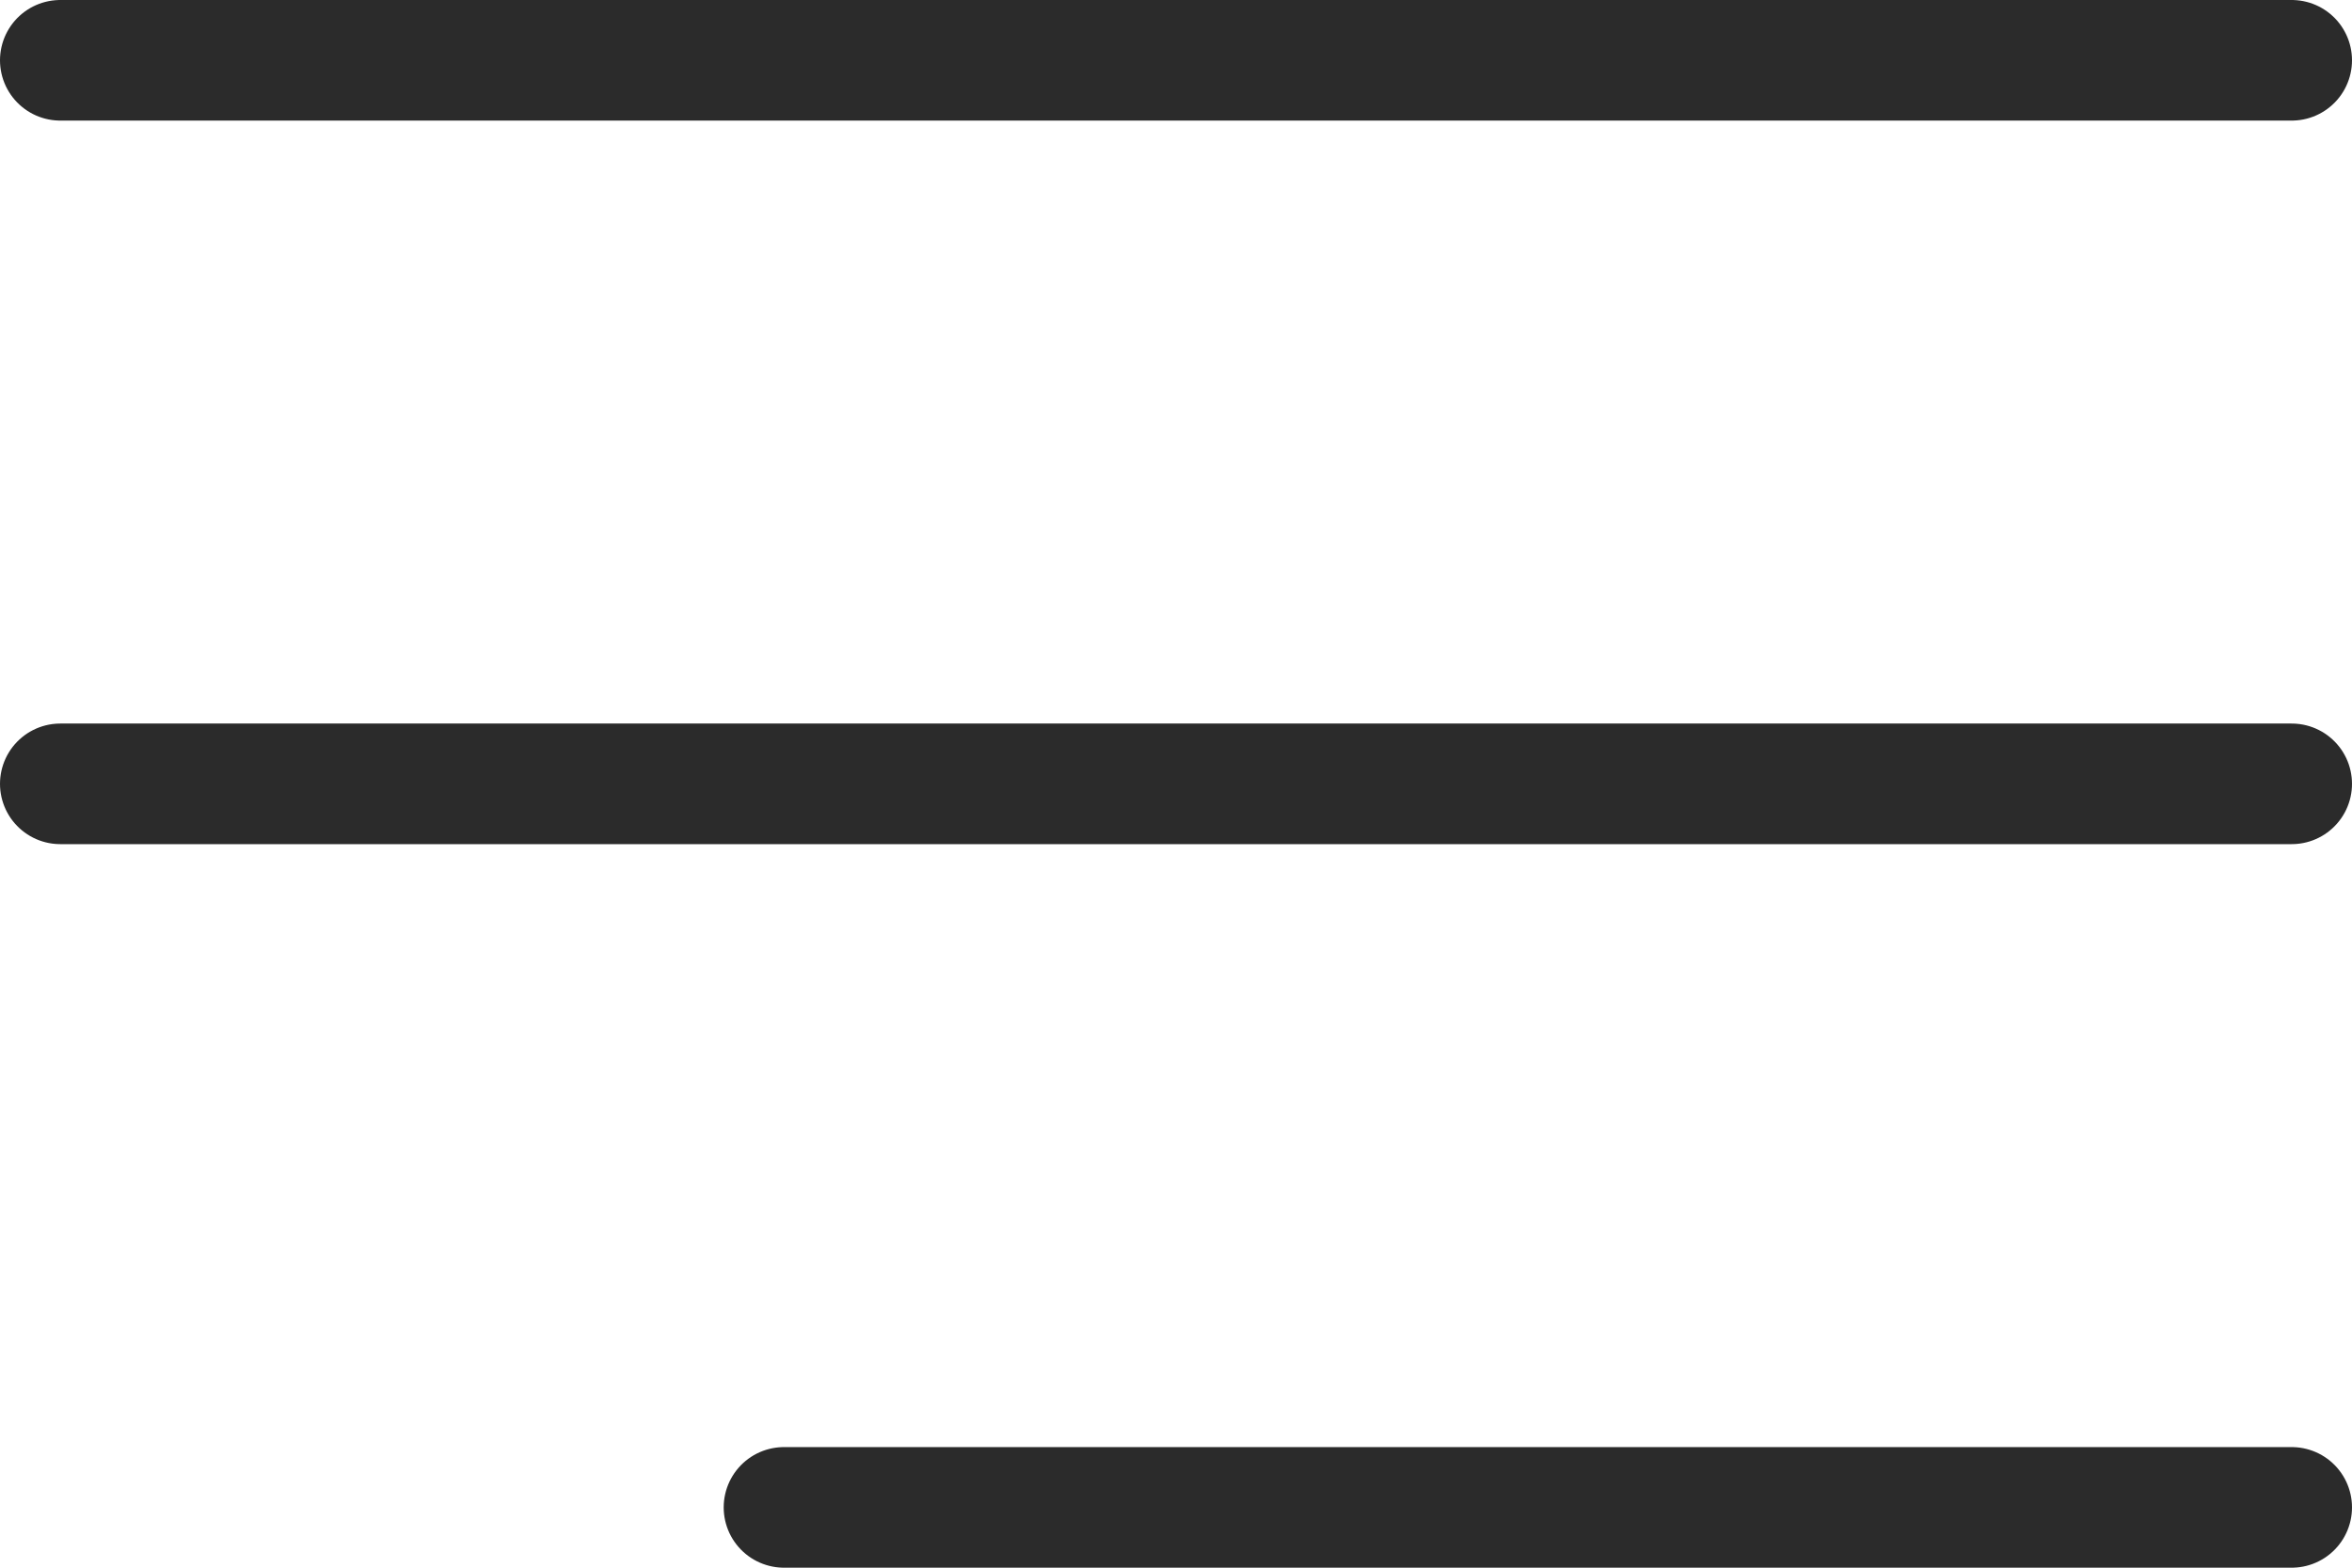
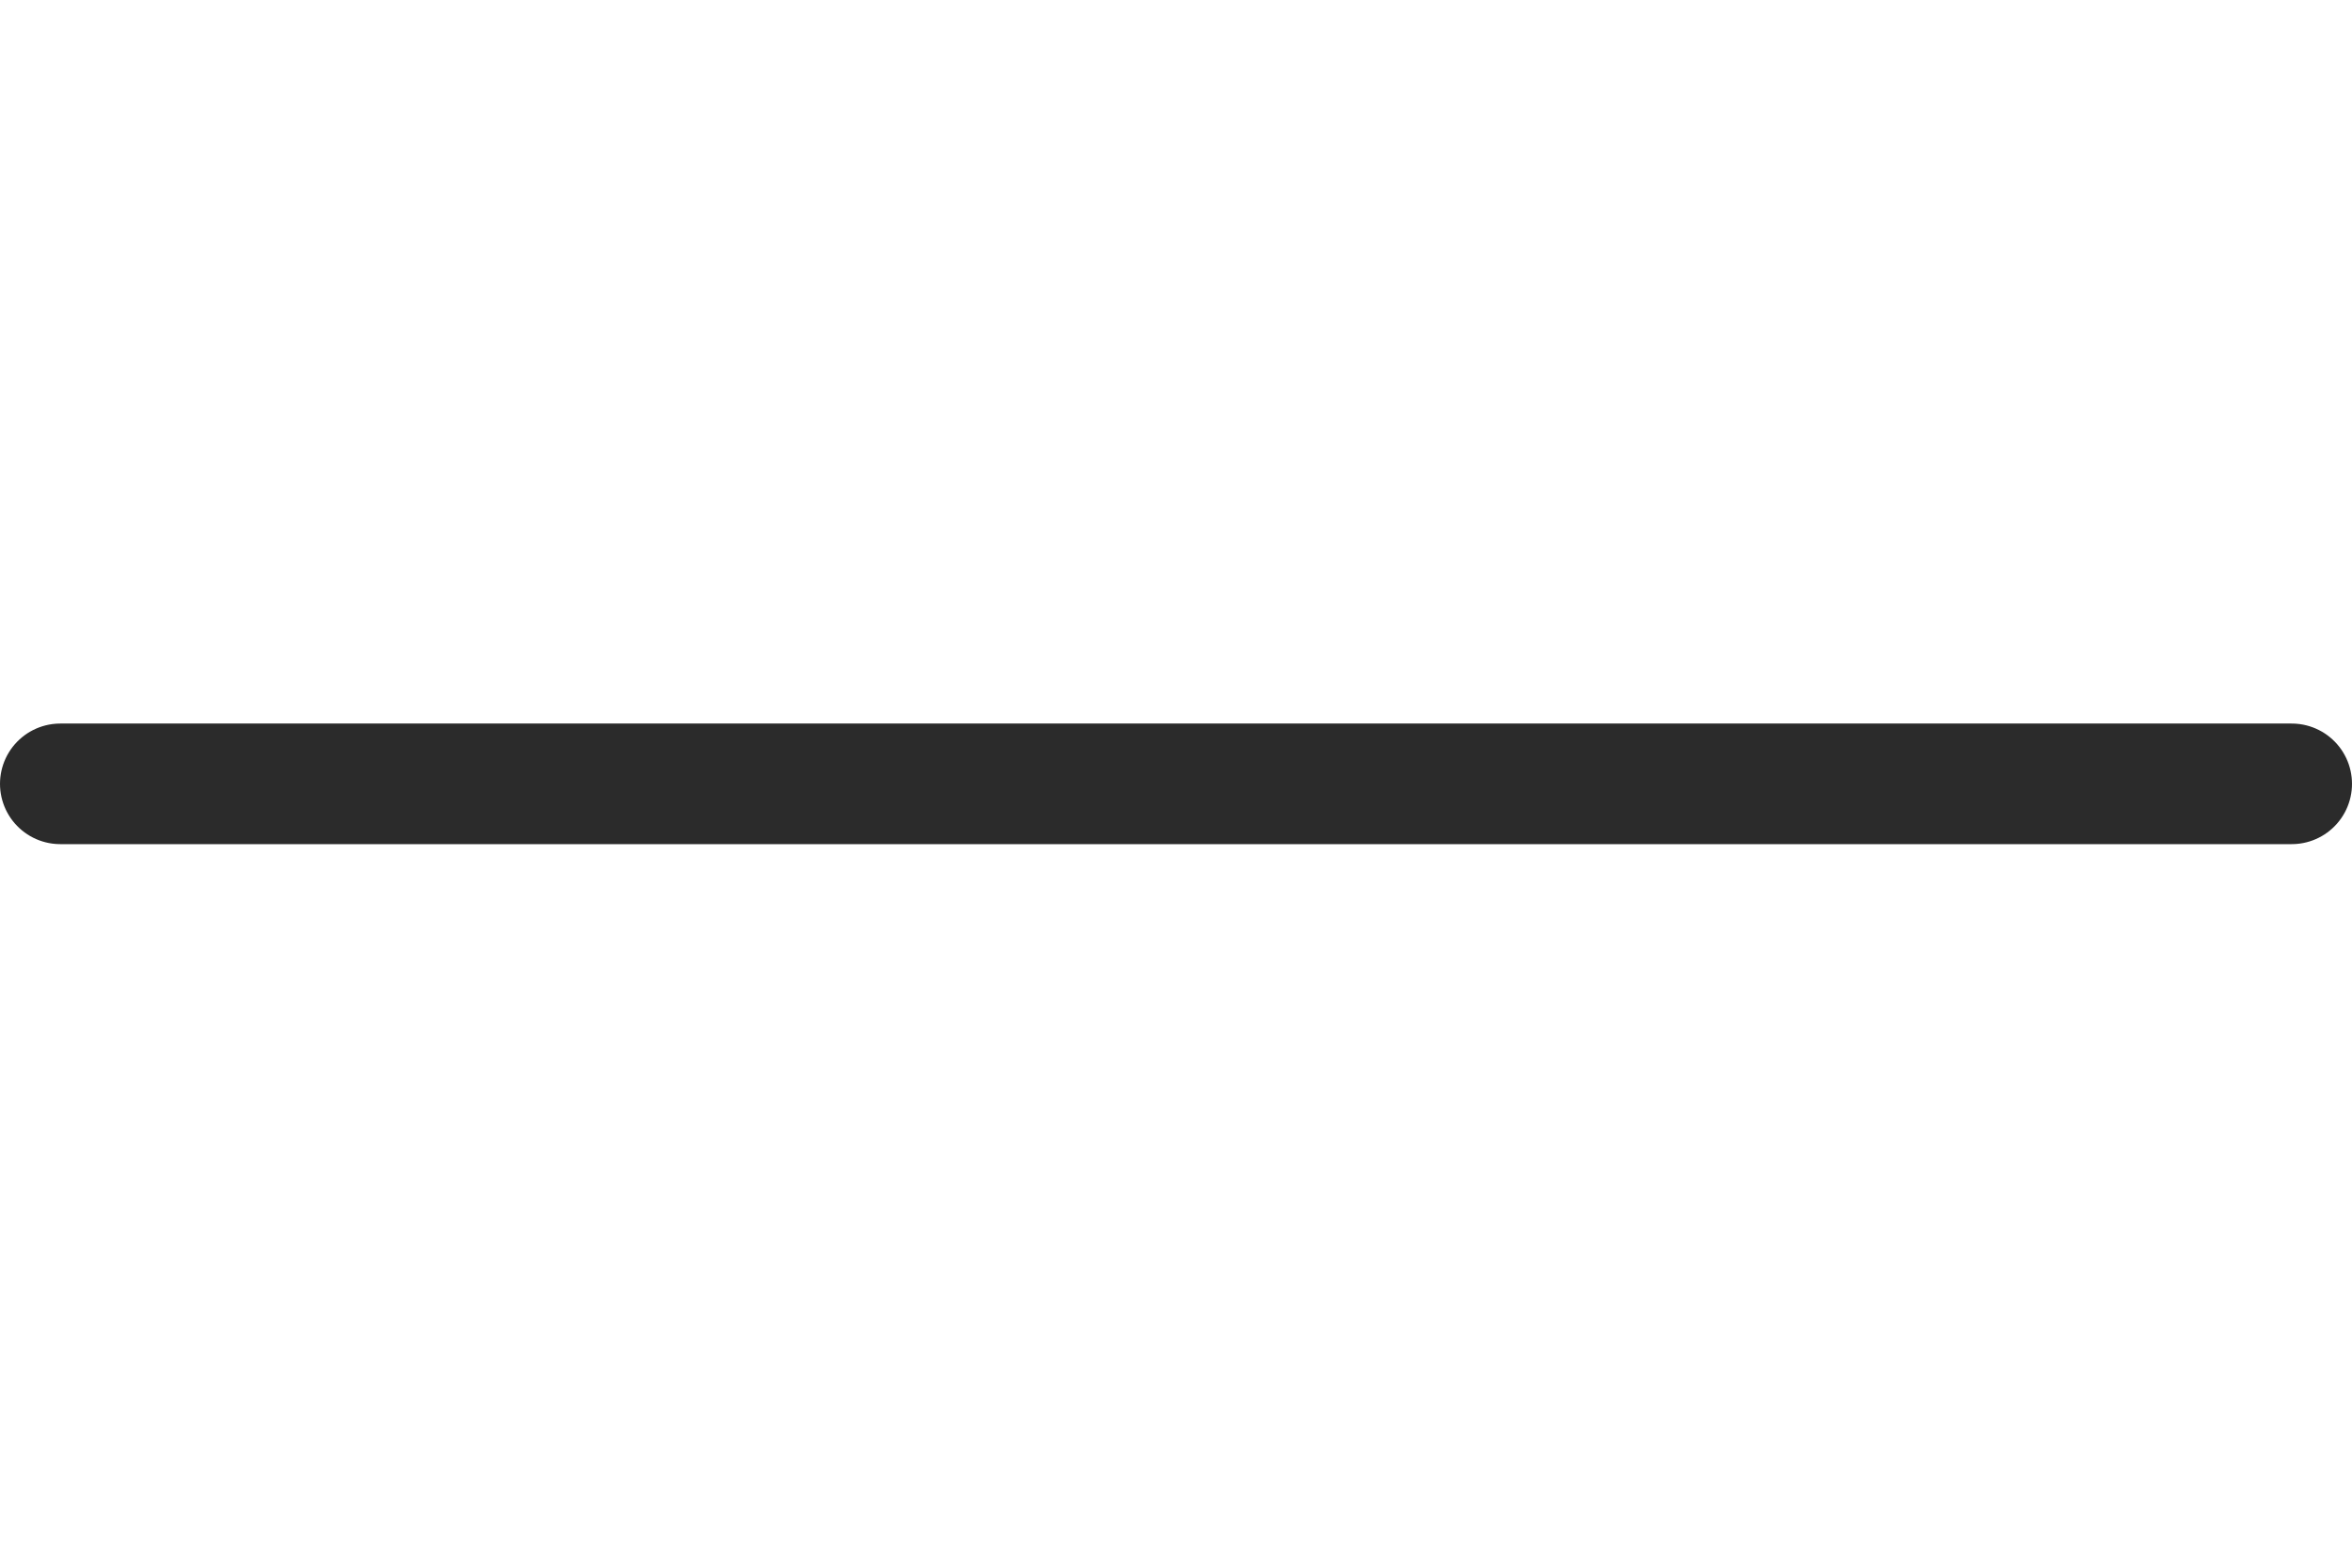
<svg xmlns="http://www.w3.org/2000/svg" width="39" height="26" viewBox="0 0 39 26" fill="none">
-   <line x1="38" y1="1" x2="1" y2="1" stroke="#2B2B2B" stroke-width="2" stroke-linecap="round" />
  <line x1="38" y1="13" x2="1" y2="13" stroke="#2B2B2B" stroke-width="2" stroke-linecap="round" />
-   <line x1="38" y1="25" x2="13" y2="25" stroke="#2B2B2B" stroke-width="2" stroke-linecap="round" />
</svg>